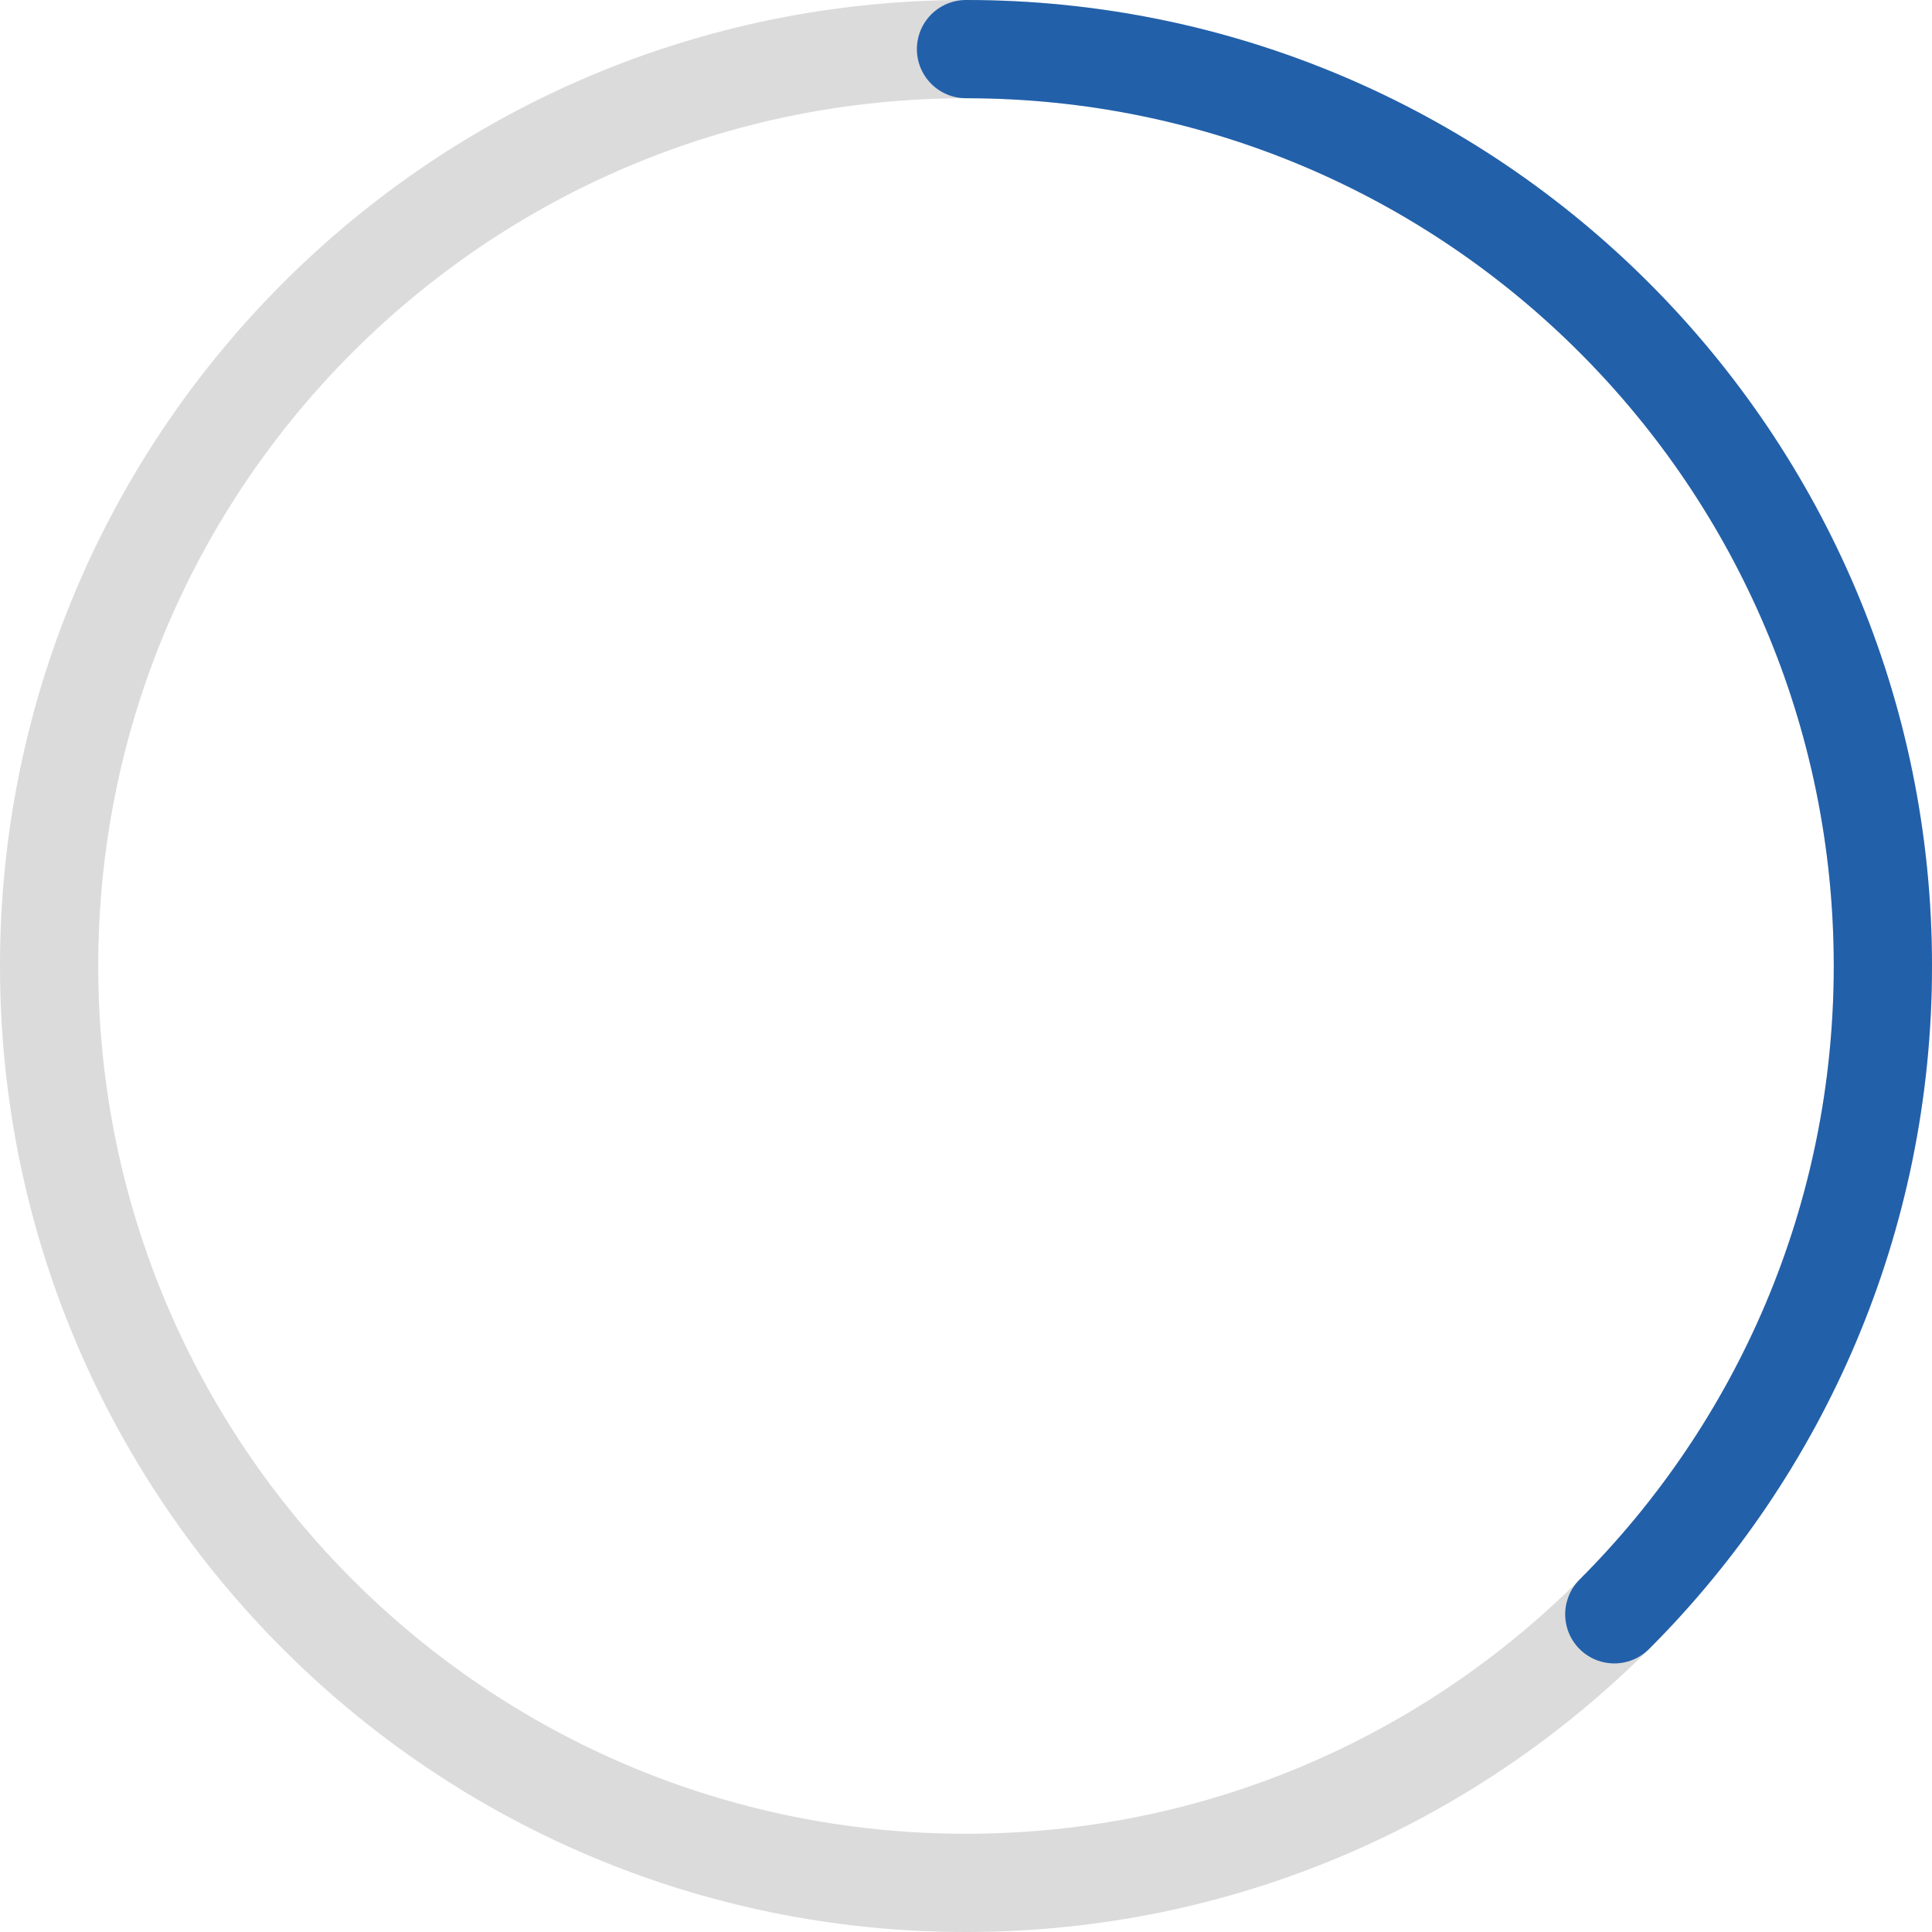
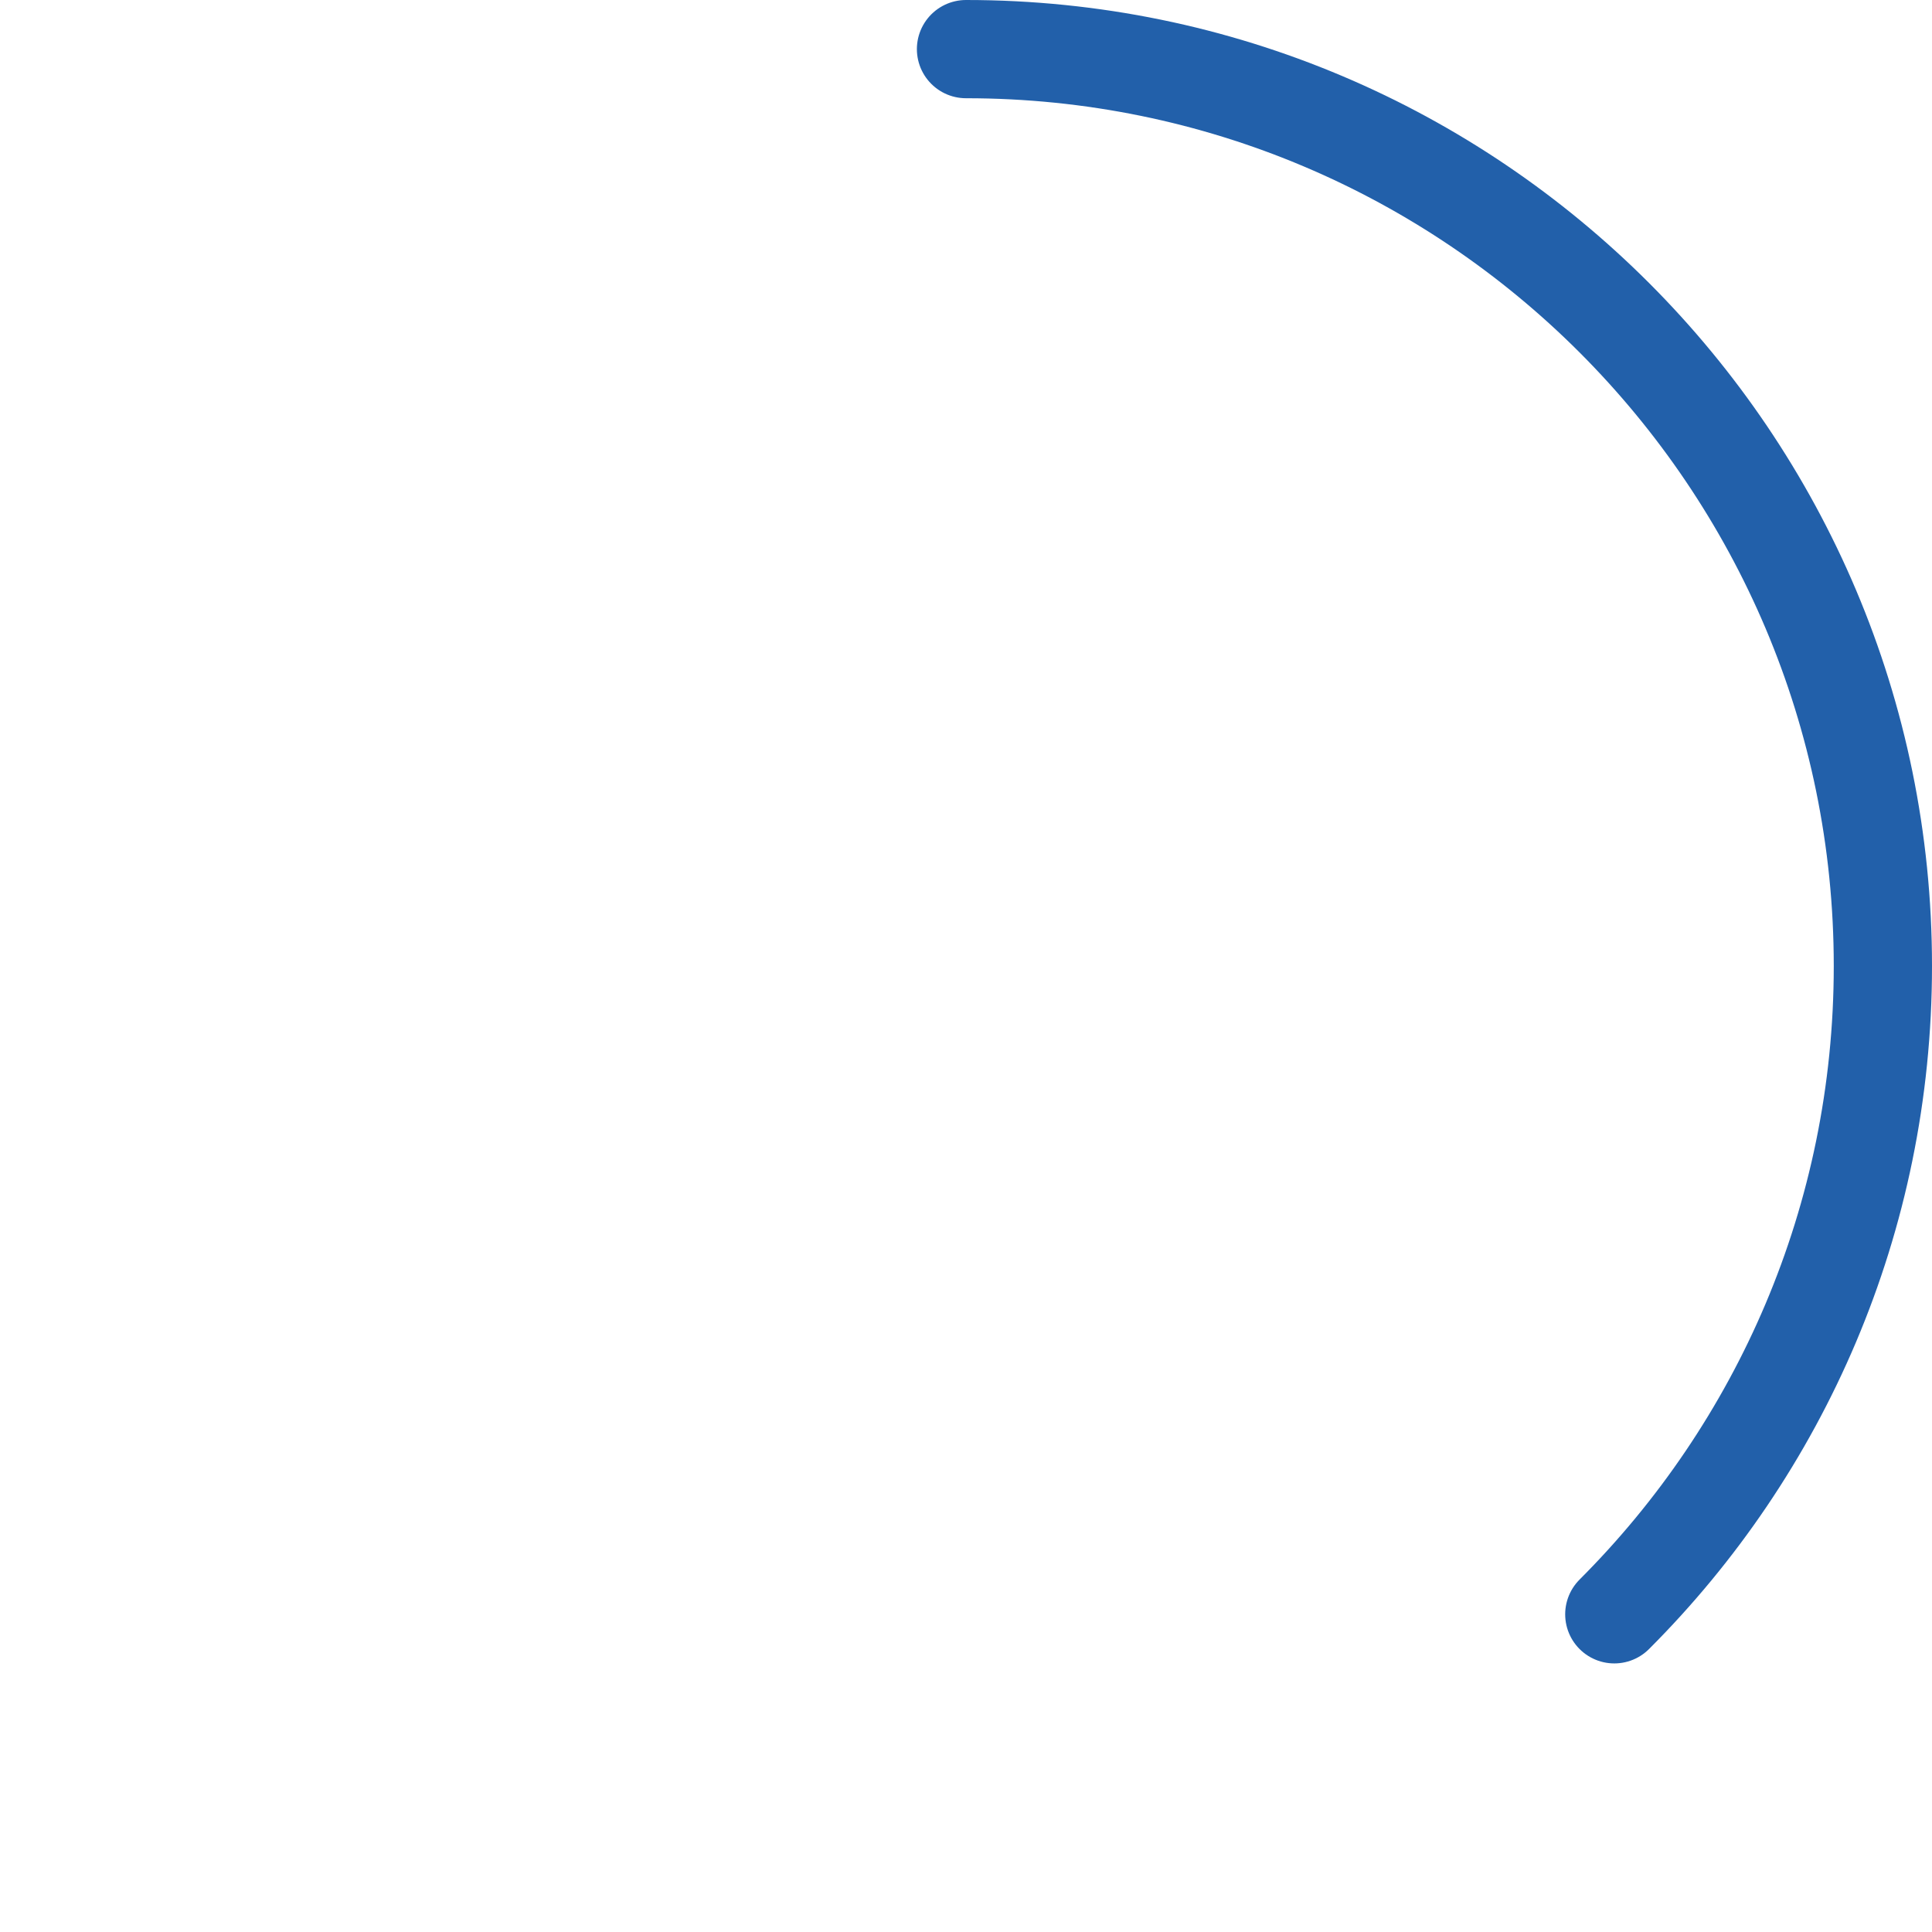
<svg xmlns="http://www.w3.org/2000/svg" id="_레이어_1" width="295" height="295" version="1.1" viewBox="0 0 295 295">
-   <path d="M287.5,147.5c0,38.66-15.67,73.66-41.01,98.99-25.34,25.34-60.34,41.01-98.99,41.01s-73.66-15.67-98.99-41.01c-25.34-25.34-41.01-60.34-41.01-98.99s15.67-73.66,41.01-98.99C73.84,23.17,108.84,7.5,147.5,7.5s73.66,15.67,98.99,41.01,41.01,60.34,41.01,98.99Z" fill="none" stroke="#dbdbdb" stroke-linecap="round" stroke-linejoin="round" stroke-width="15" />
  <path d="M147.5,7.5c38.66,0,73.66,15.67,98.99,41.01s41.01,60.34,41.01,98.99-15.67,73.66-41.01,98.99" fill="none" stroke="#2260aa" stroke-linecap="round" stroke-linejoin="round" stroke-width="15" />
</svg>